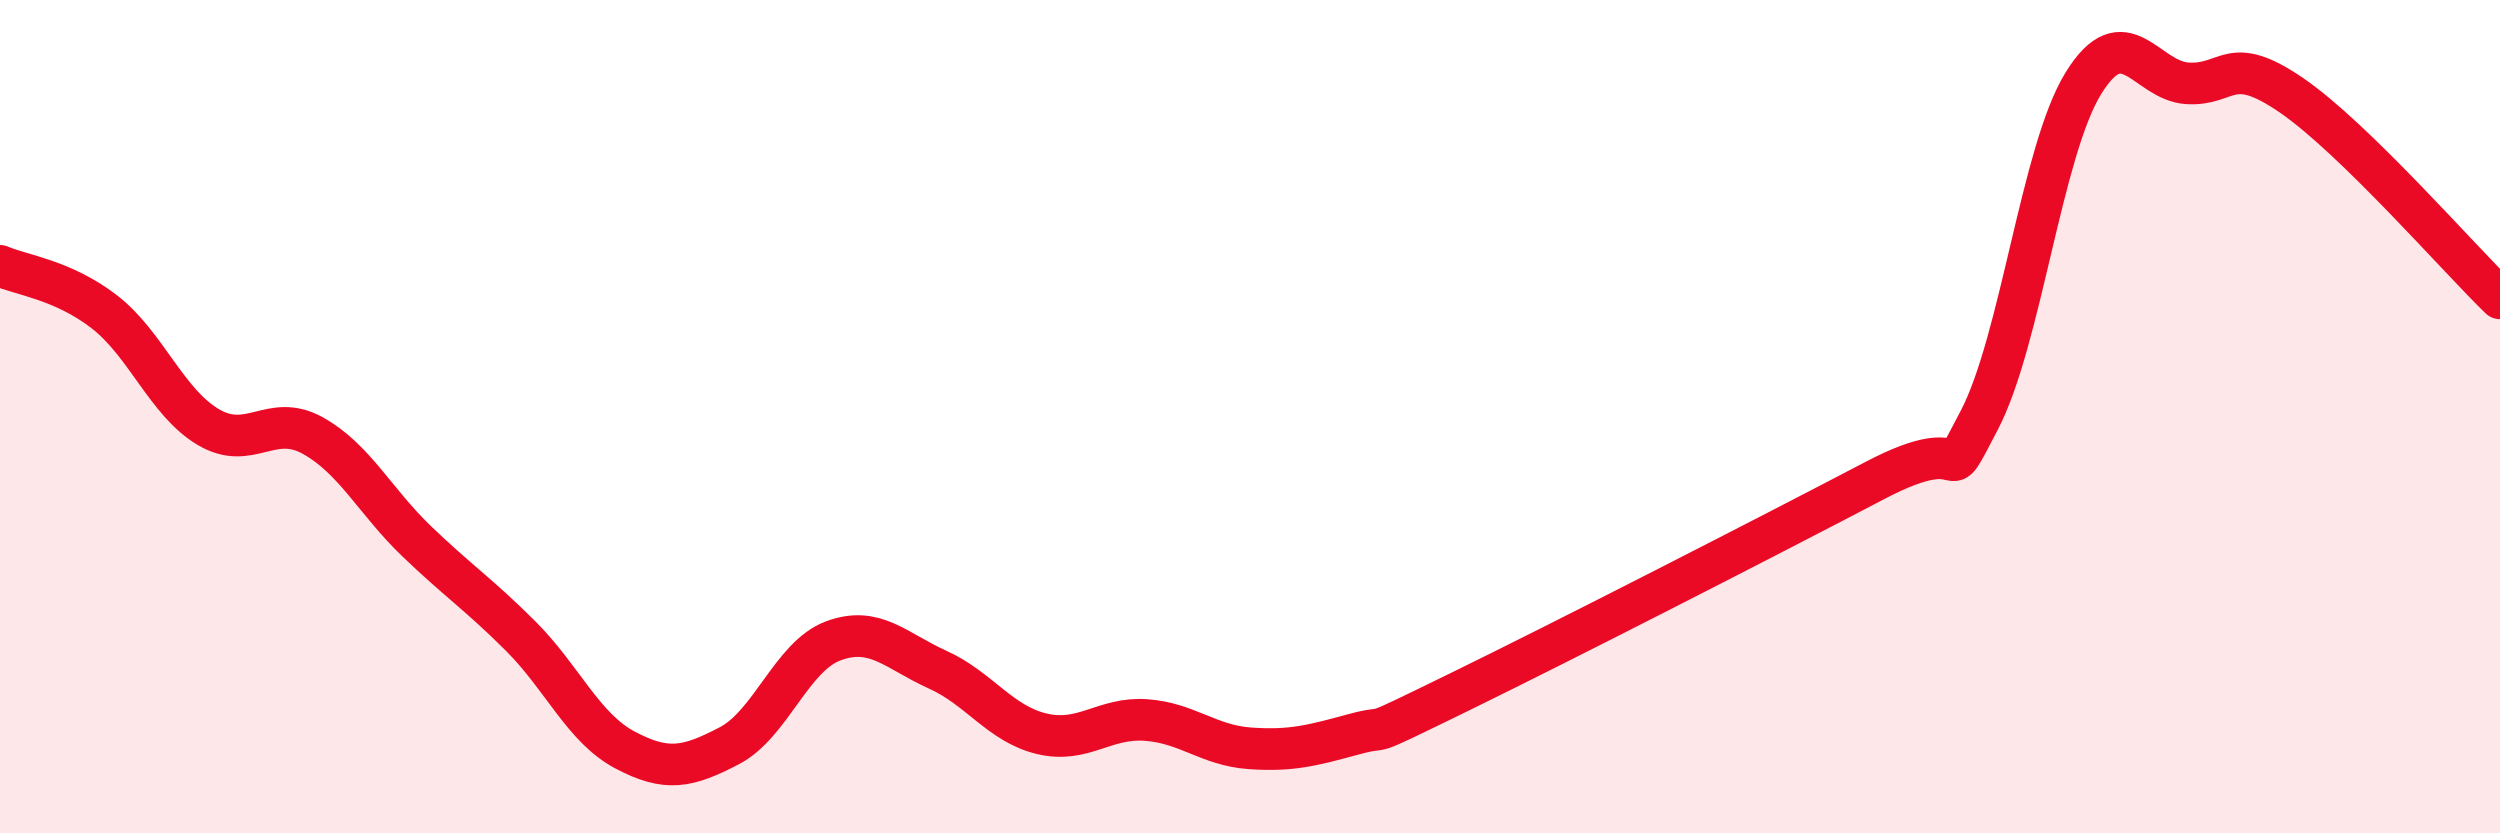
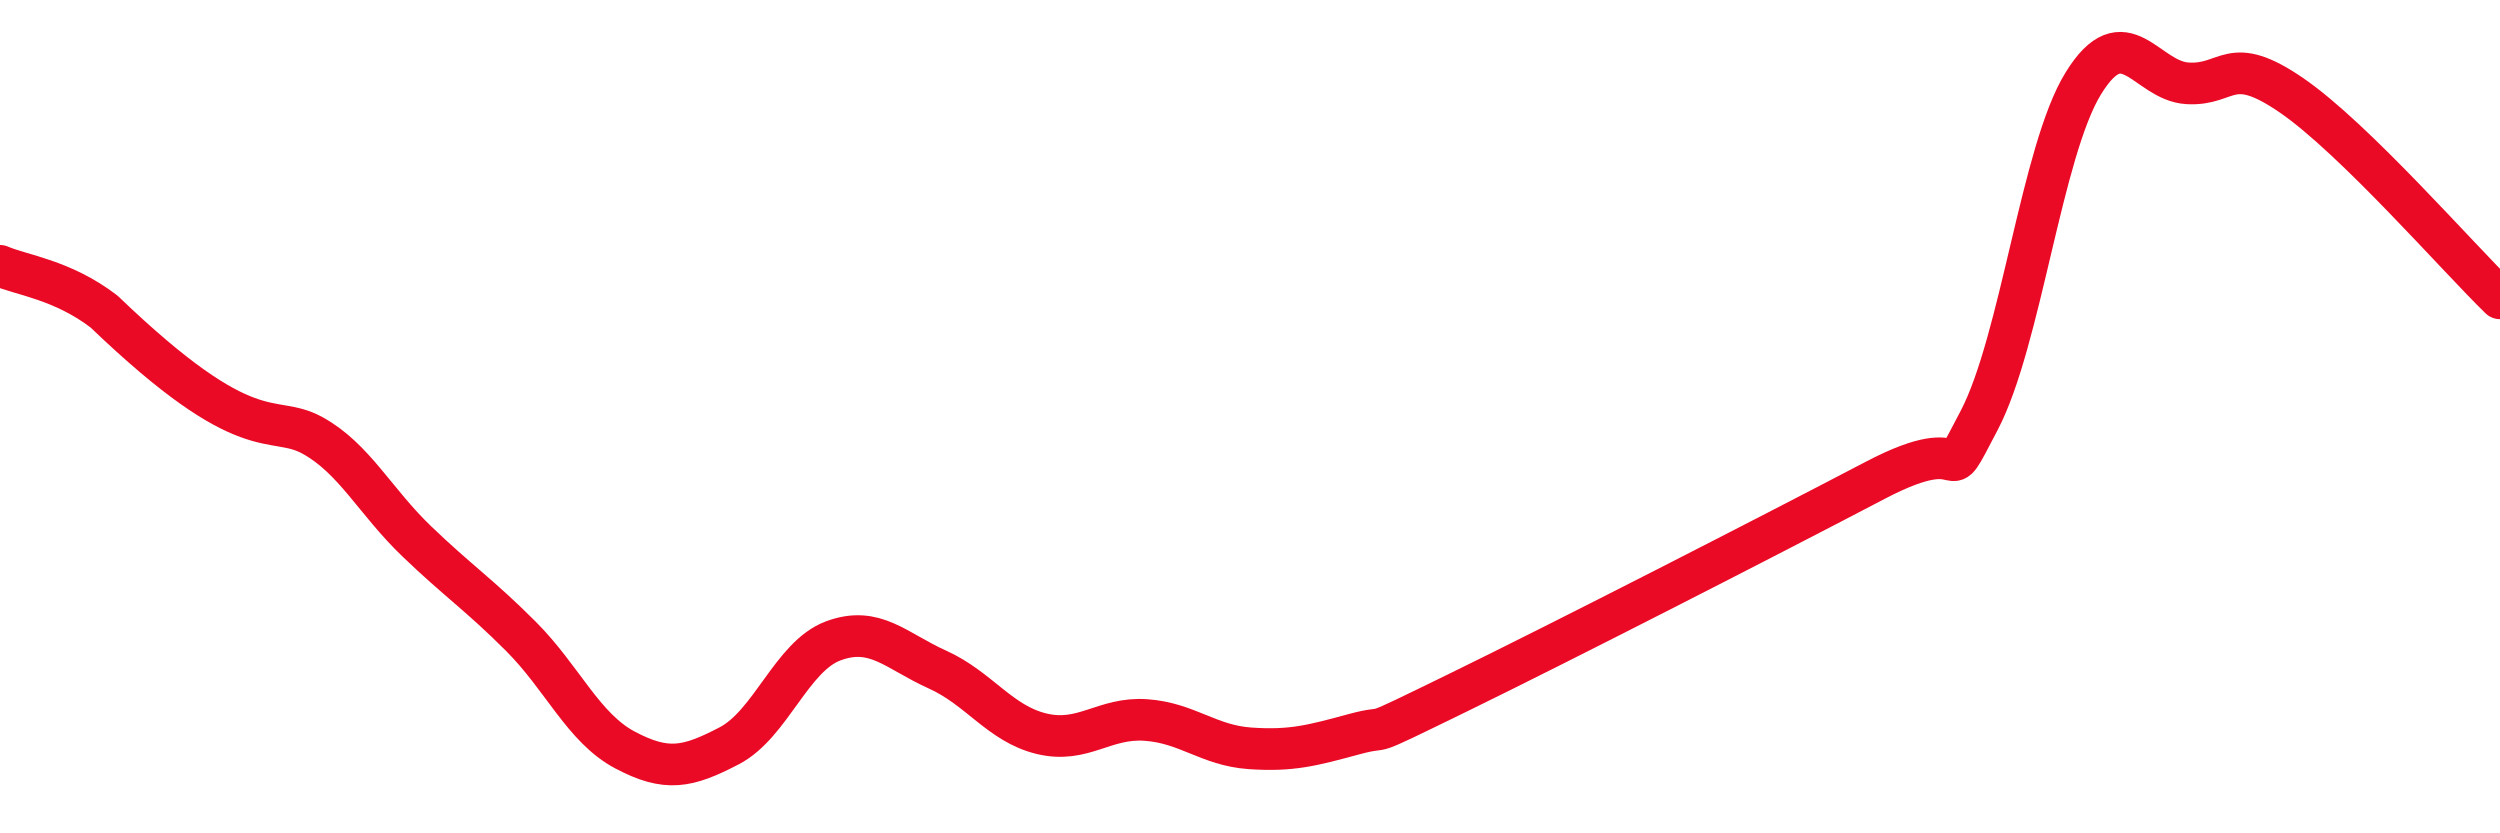
<svg xmlns="http://www.w3.org/2000/svg" width="60" height="20" viewBox="0 0 60 20">
-   <path d="M 0,6.38 C 0.5,6.6 1.5,6.71 2.5,7.48 C 3.5,8.25 4,9.66 5,10.25 C 6,10.84 6.5,9.9 7.5,10.45 C 8.5,11 9,12.03 10,12.99 C 11,13.95 11.5,14.27 12.5,15.27 C 13.5,16.27 14,17.47 15,18 C 16,18.53 16.5,18.42 17.5,17.9 C 18.5,17.38 19,15.75 20,15.38 C 21,15.01 21.5,15.62 22.5,16.07 C 23.5,16.52 24,17.37 25,17.61 C 26,17.85 26.5,17.21 27.5,17.28 C 28.5,17.35 29,17.89 30,17.96 C 31,18.03 31.5,17.89 32.5,17.62 C 33.5,17.35 32.5,17.84 35,16.62 C 37.5,15.4 42.5,12.84 45,11.53 C 47.5,10.22 46.5,12 47.5,10.09 C 48.5,8.18 49,3.62 50,2 C 51,0.38 51.5,1.94 52.5,2 C 53.5,2.06 53.5,1.26 55,2.29 C 56.5,3.32 59,6.19 60,7.16L60 20L0 20Z" fill="#EB0A25" opacity="0.1" stroke-linecap="round" stroke-linejoin="round" />
-   <path d="M 0,6.38 C 0.5,6.6 1.5,6.71 2.5,7.48 C 3.5,8.25 4,9.66 5,10.25 C 6,10.84 6.5,9.9 7.5,10.45 C 8.5,11 9,12.03 10,12.99 C 11,13.95 11.5,14.27 12.5,15.27 C 13.5,16.27 14,17.47 15,18 C 16,18.53 16.5,18.42 17.5,17.9 C 18.5,17.38 19,15.75 20,15.38 C 21,15.01 21.5,15.62 22.5,16.07 C 23.5,16.52 24,17.37 25,17.61 C 26,17.85 26.5,17.21 27.5,17.28 C 28.5,17.35 29,17.89 30,17.96 C 31,18.03 31.5,17.89 32.5,17.62 C 33.5,17.35 32.5,17.84 35,16.62 C 37.5,15.4 42.5,12.84 45,11.53 C 47.5,10.22 46.5,12 47.5,10.09 C 48.5,8.18 49,3.62 50,2 C 51,0.38 51.5,1.94 52.5,2 C 53.5,2.06 53.5,1.26 55,2.29 C 56.5,3.32 59,6.19 60,7.16" stroke="#EB0A25" stroke-width="1" fill="none" stroke-linecap="round" stroke-linejoin="round" />
+   <path d="M 0,6.38 C 0.5,6.6 1.5,6.71 2.5,7.48 C 6,10.84 6.5,9.9 7.5,10.45 C 8.5,11 9,12.03 10,12.99 C 11,13.95 11.5,14.27 12.5,15.27 C 13.5,16.27 14,17.47 15,18 C 16,18.53 16.5,18.42 17.5,17.9 C 18.5,17.38 19,15.75 20,15.38 C 21,15.01 21.5,15.62 22.5,16.07 C 23.5,16.52 24,17.37 25,17.61 C 26,17.85 26.5,17.21 27.5,17.28 C 28.5,17.35 29,17.89 30,17.96 C 31,18.03 31.5,17.89 32.5,17.62 C 33.5,17.35 32.5,17.84 35,16.62 C 37.5,15.4 42.5,12.84 45,11.53 C 47.5,10.22 46.5,12 47.5,10.09 C 48.5,8.18 49,3.62 50,2 C 51,0.38 51.5,1.94 52.5,2 C 53.5,2.06 53.5,1.26 55,2.29 C 56.5,3.32 59,6.19 60,7.16" stroke="#EB0A25" stroke-width="1" fill="none" stroke-linecap="round" stroke-linejoin="round" />
</svg>